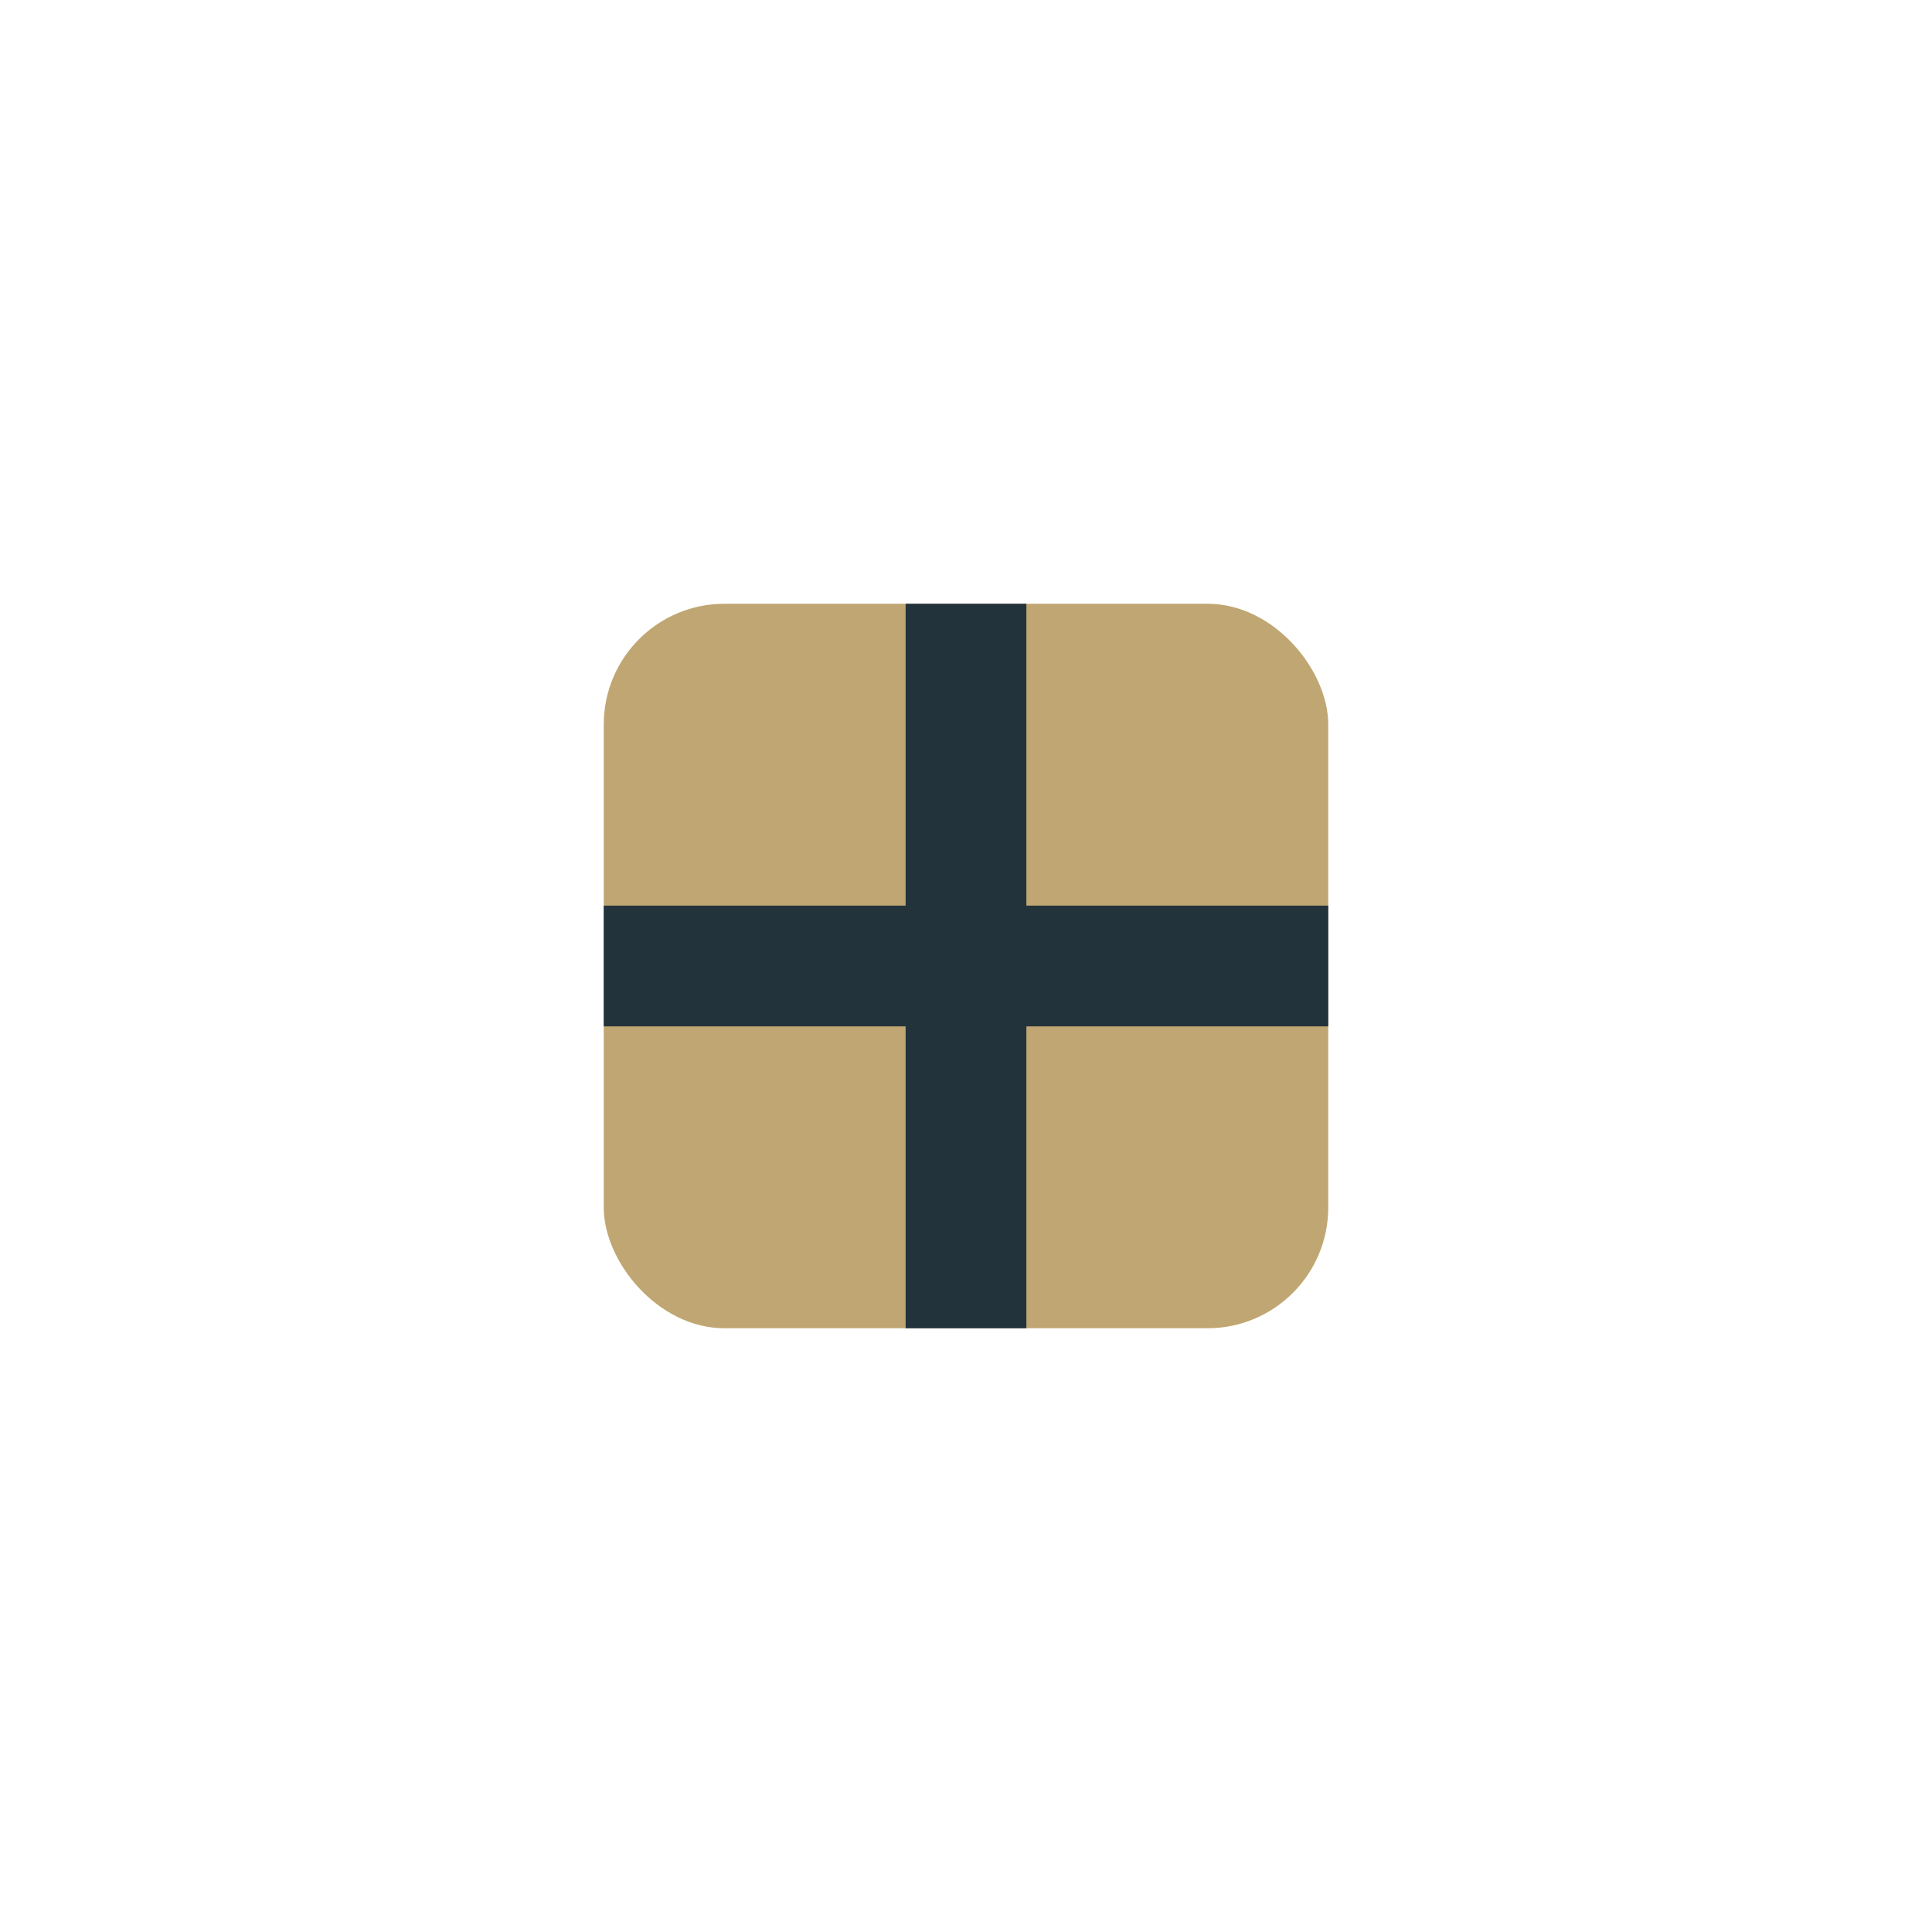
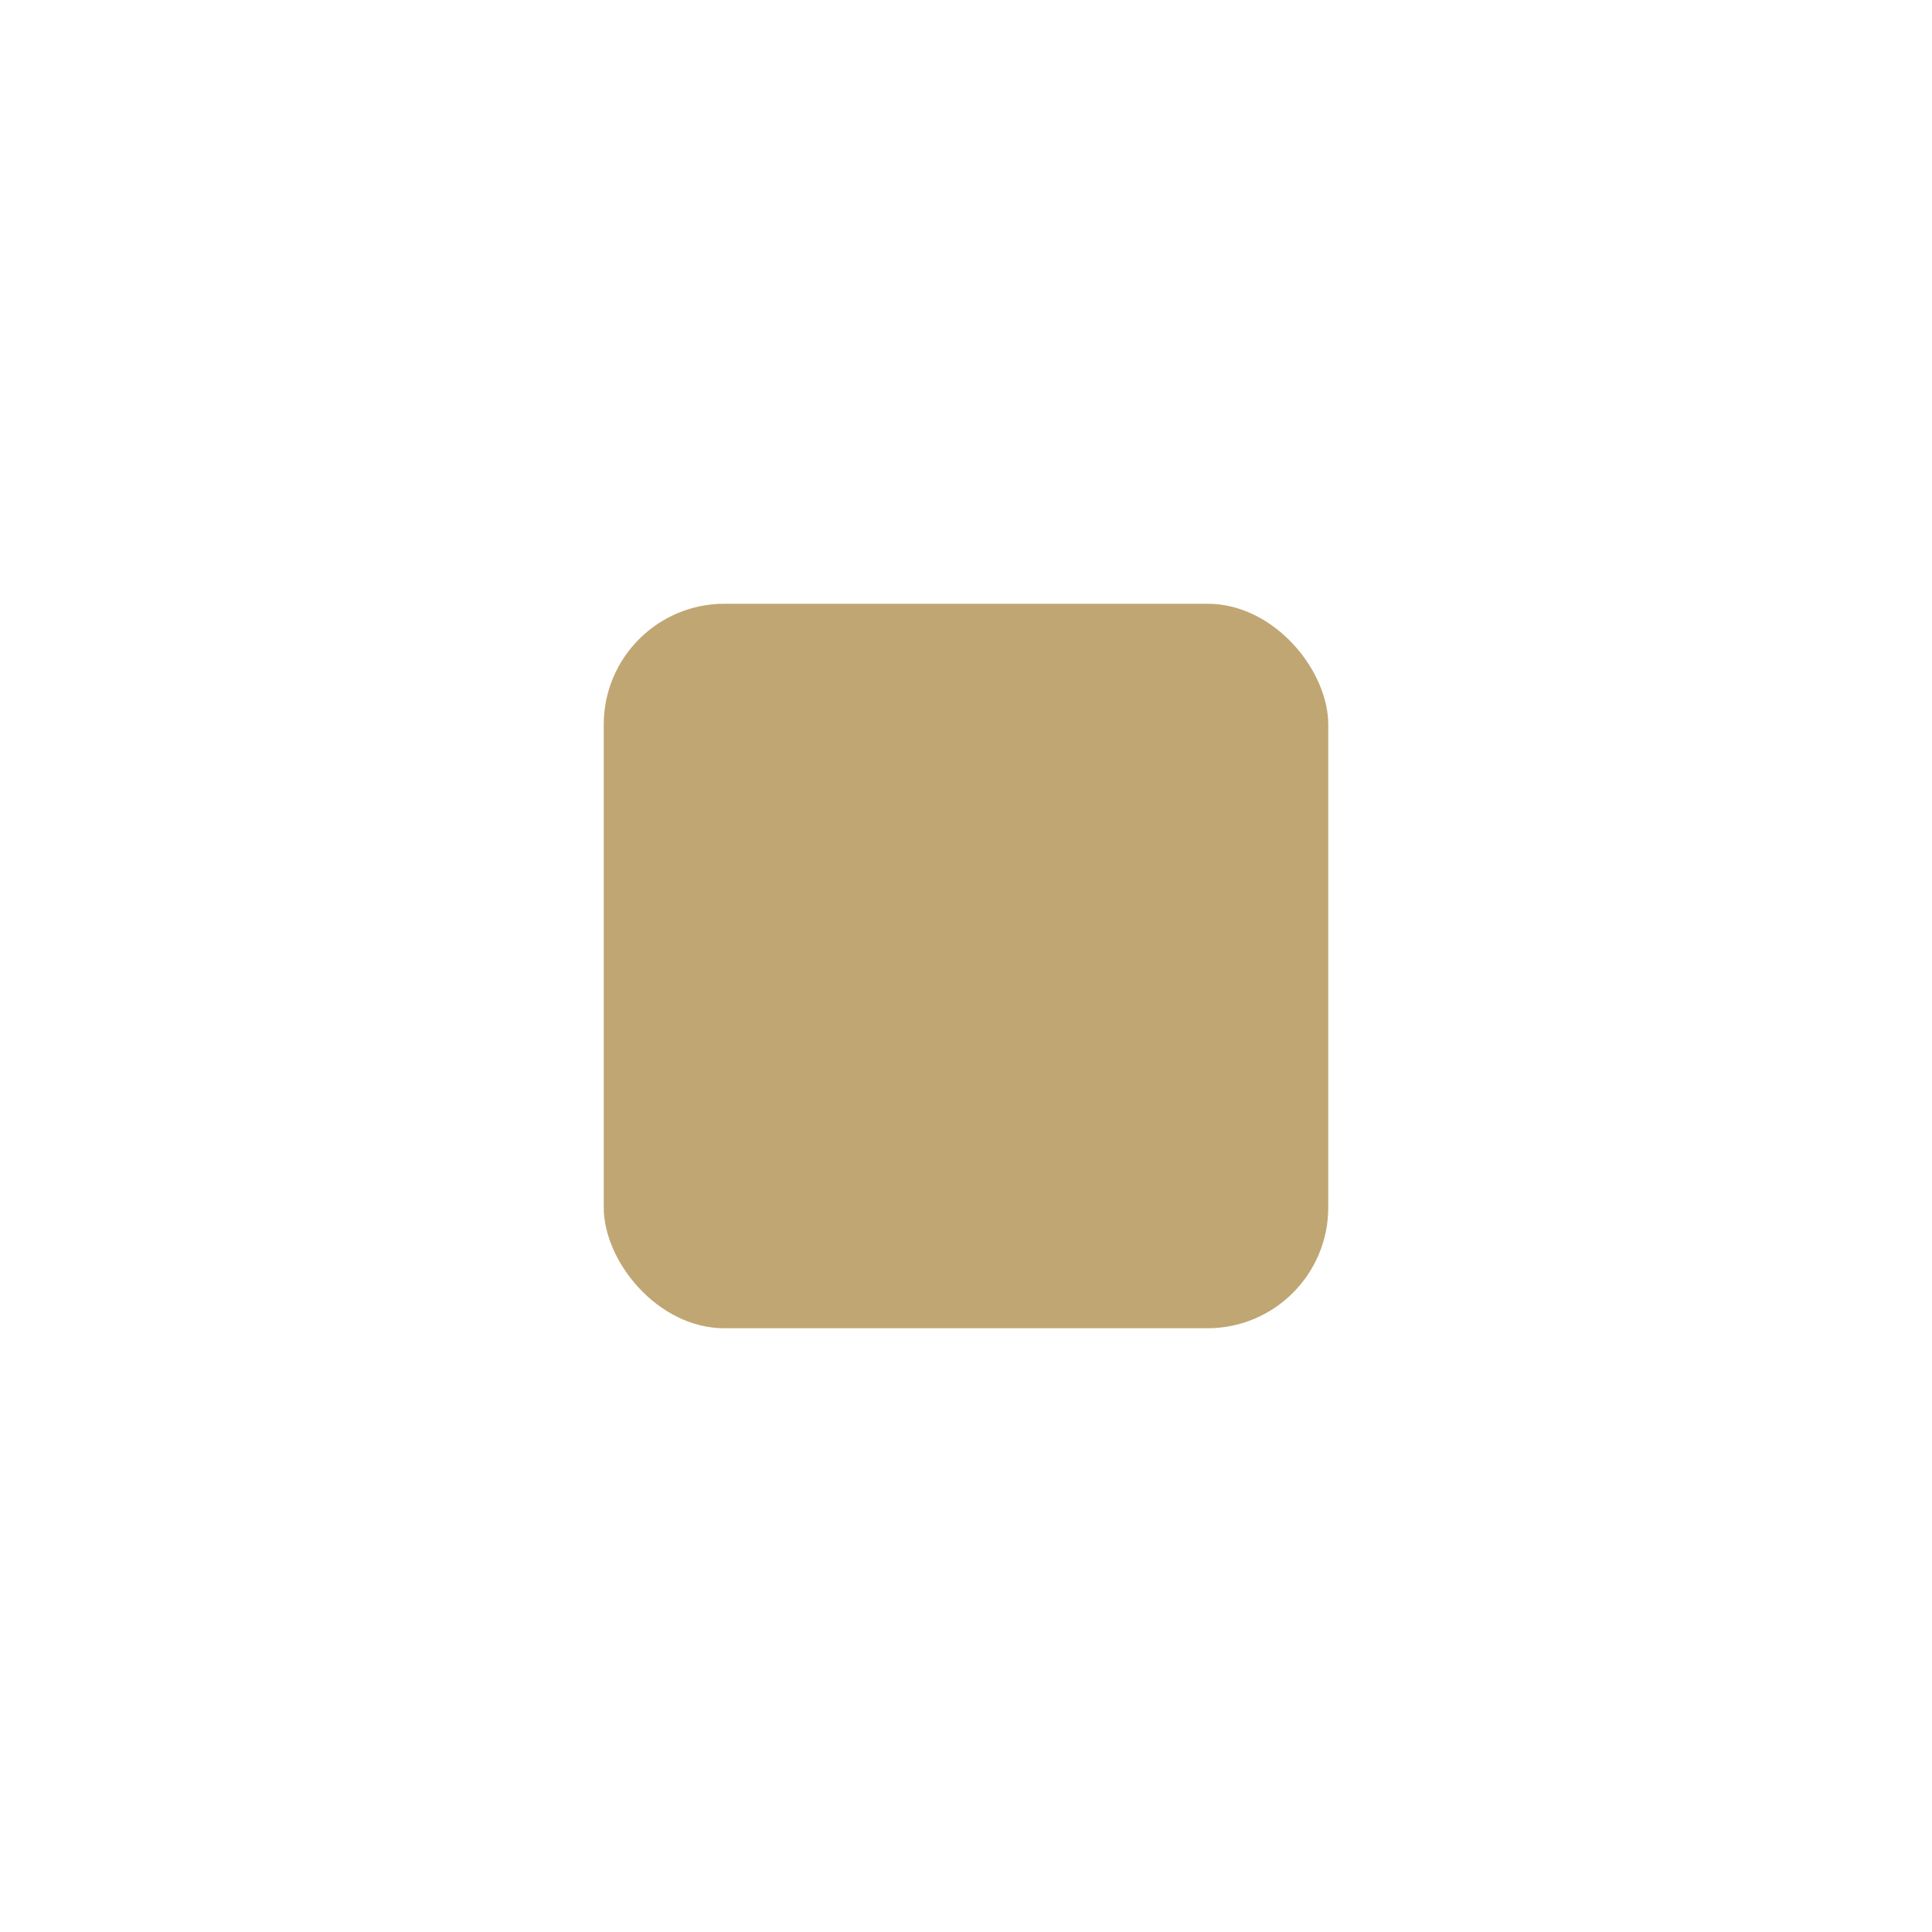
<svg xmlns="http://www.w3.org/2000/svg" width="32" height="32" viewBox="0 0 32 32">
  <rect x="10" y="10" width="12" height="12" rx="2" fill="#C0A672" />
-   <path d="M16 10v12M10 16h12" stroke="#22333B" stroke-width="2" />
</svg>